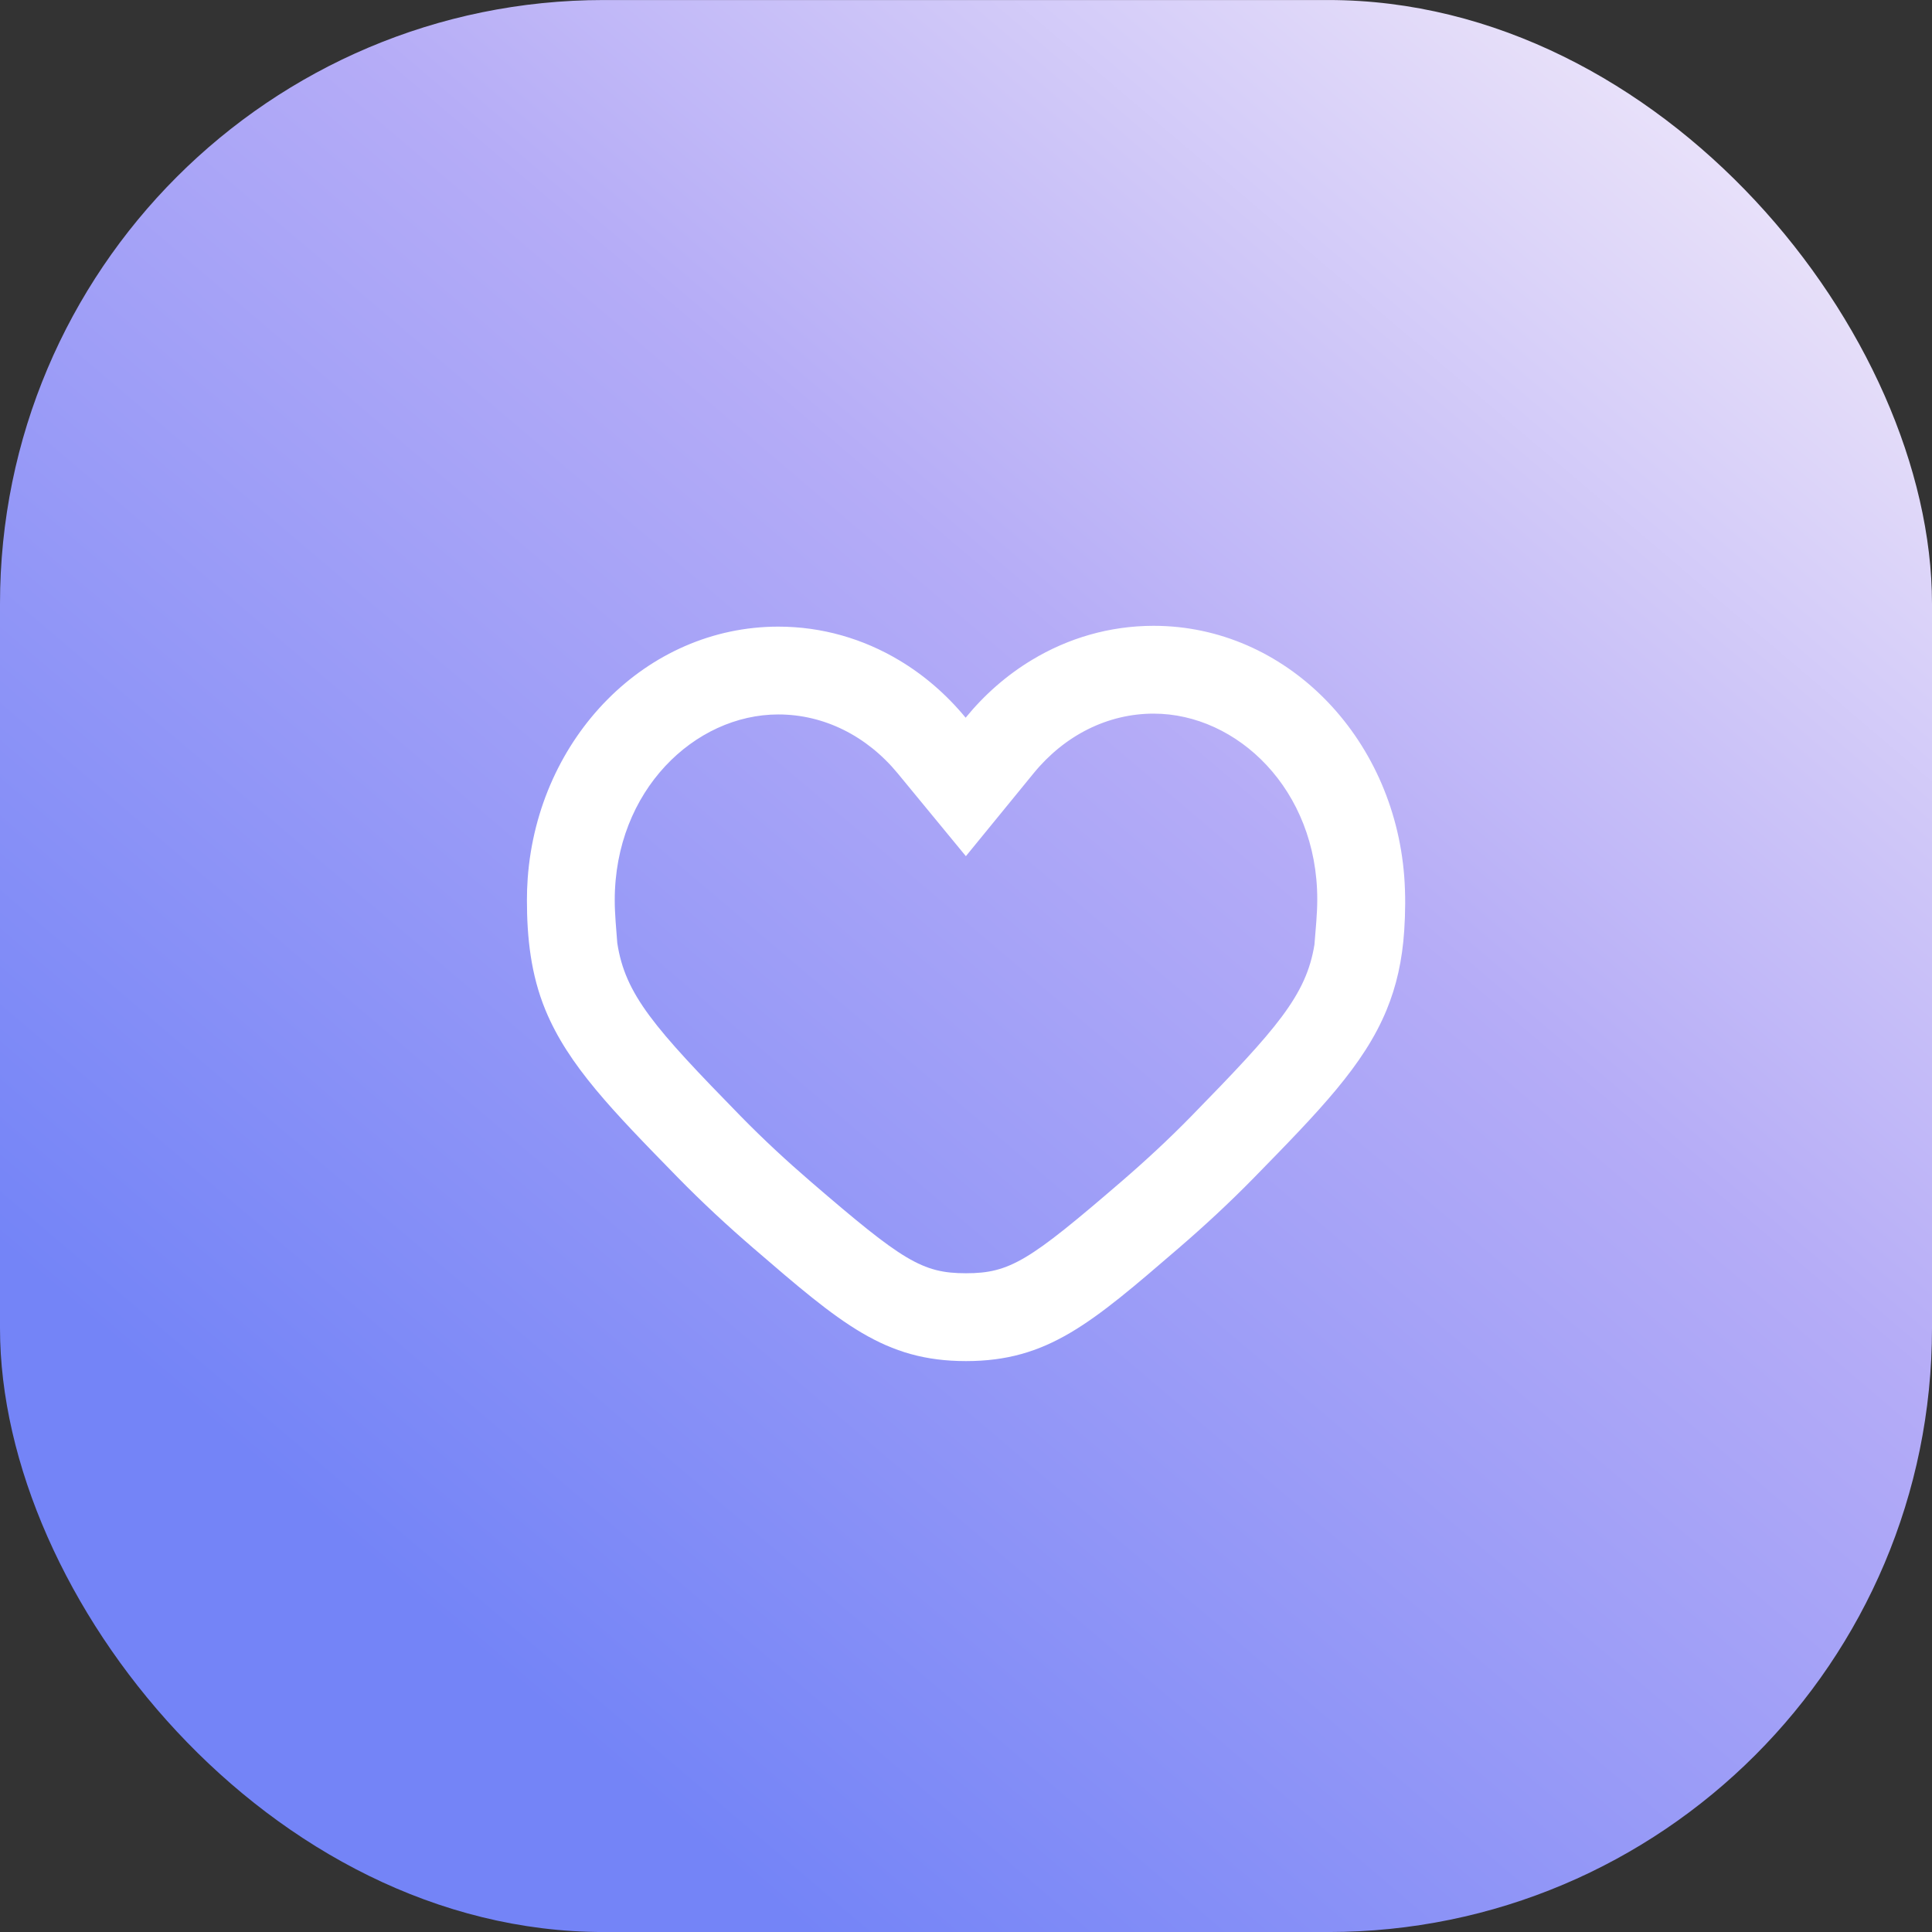
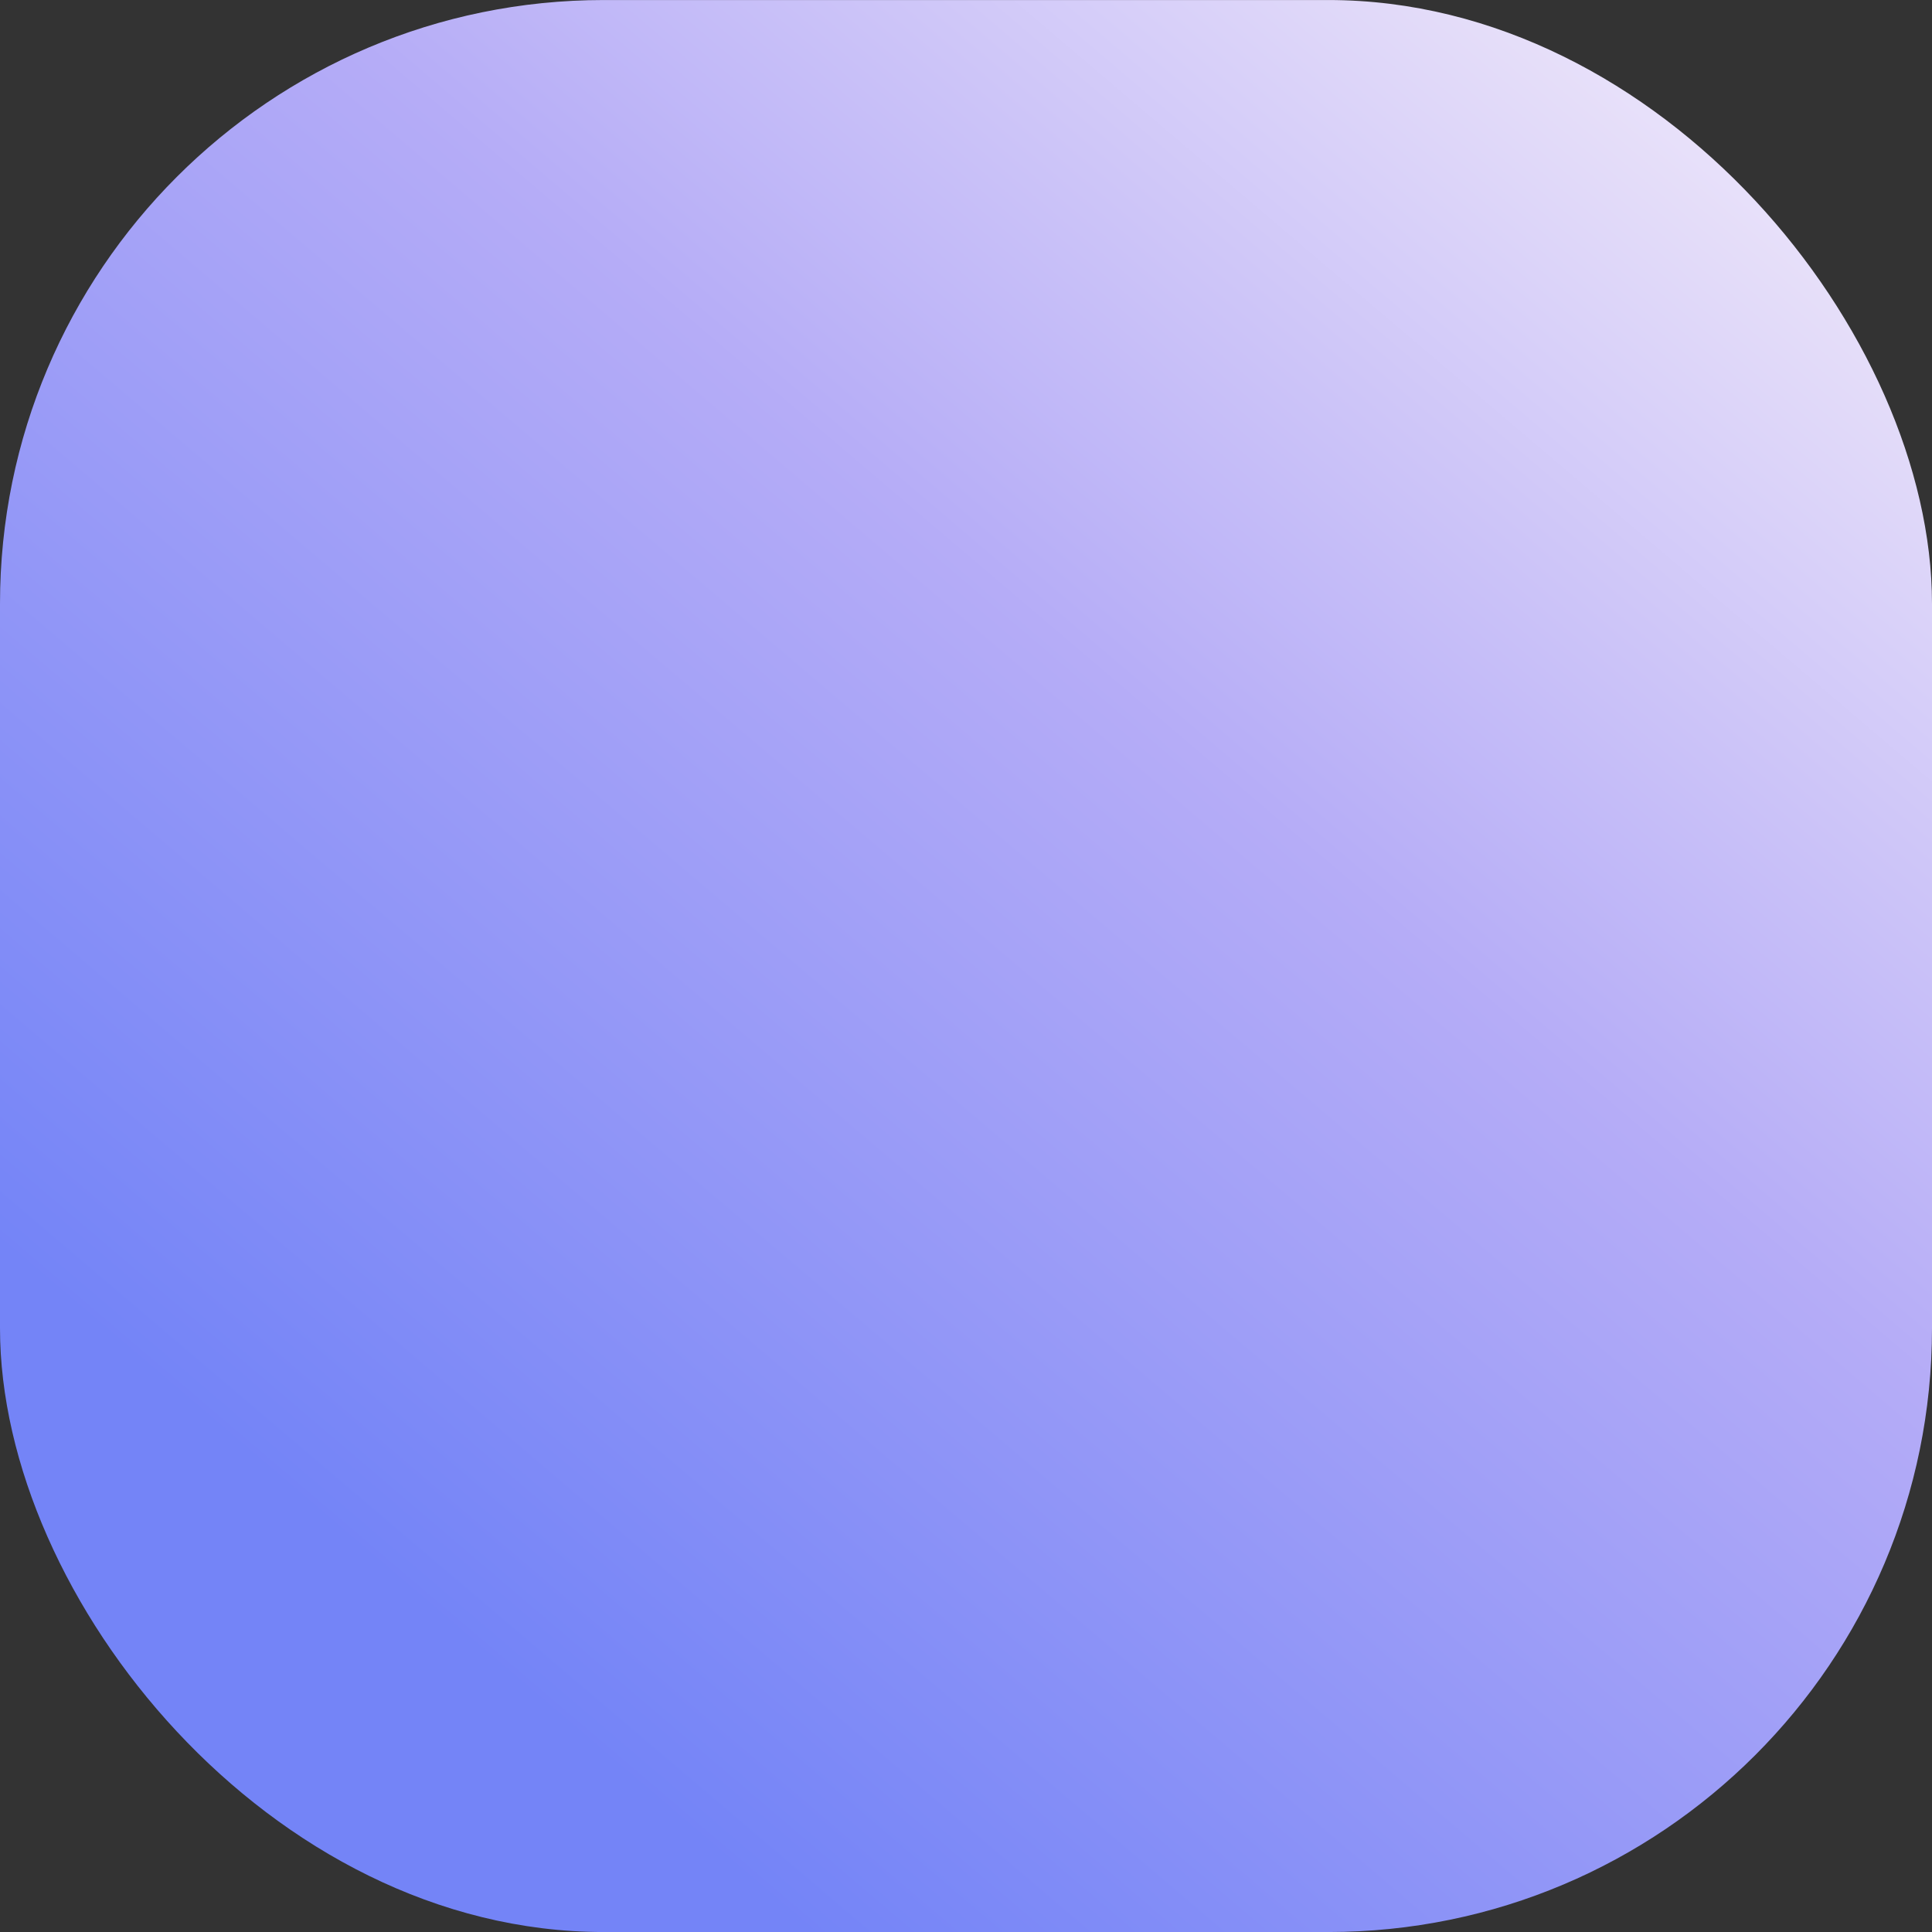
<svg xmlns="http://www.w3.org/2000/svg" width="64" height="64" viewBox="0 0 64 64" fill="none">
  <rect x="0" y="0" width="64" height="64" fill="#333333" stroke="none" />
  <rect y="0.001" width="64" height="64" rx="20" fill="url(#paint0_linear_6048_3540)" />
  <g clip-path="url(#clip0_6048_3540)">
-     <path fill-rule="evenodd" clip-rule="evenodd" d="M18.067 33.455C18.824 35.293 20.288 36.791 22.458 39.011C23.264 39.834 24.114 40.621 24.963 41.352C27.854 43.843 29.299 45.088 32 45.088C34.7 45.088 36.146 43.843 39.037 41.352C39.886 40.621 40.736 39.835 41.542 39.011C43.712 36.791 45.176 35.293 45.933 33.455C46.257 32.668 46.452 31.818 46.517 30.823C46.556 30.229 46.562 29.629 46.517 29.036C46.164 24.385 42.582 20.731 38.216 20.731C36.752 20.731 35.376 21.141 34.181 21.863C33.353 22.362 32.612 23.011 31.988 23.775C31.36 23.013 30.616 22.367 29.786 21.872C28.598 21.162 27.234 20.758 25.783 20.758C21.408 20.758 17.822 24.427 17.481 29.091C17.463 29.331 17.455 29.574 17.455 29.819C17.455 31.052 17.584 32.283 18.067 33.455ZM20.448 31.237C20.709 32.948 21.672 34.045 24.538 36.977C25.281 37.736 26.064 38.461 26.862 39.148C29.901 41.766 30.547 42.178 32 42.178C33.453 42.178 34.099 41.766 37.138 39.148C37.936 38.461 38.719 37.736 39.461 36.977C42.298 34.075 43.271 32.971 43.543 31.29C43.581 30.791 43.636 30.291 43.636 29.791C43.636 26.159 40.984 23.64 38.216 23.64C36.696 23.64 35.27 24.355 34.24 25.615L31.996 28.362L29.742 25.624C28.714 24.375 27.294 23.667 25.783 23.667C23.016 23.667 20.364 26.185 20.364 29.819C20.364 30.292 20.414 30.765 20.448 31.237Z" fill="white" />
-   </g>
+     </g>
  <defs>
    <linearGradient id="paint0_linear_6048_3540" x1="14.538" y1="53.721" x2="58.92" y2="1.55" gradientUnits="userSpaceOnUse">
      <stop stop-color="#7484F7" />
      <stop offset="0.555" stop-color="#B5ACF7" />
      <stop offset="1" stop-color="#F0E9FA" />
    </linearGradient>
    <clipPath id="clip0_6048_3540">
      <rect width="34.909" height="34.909" fill="white" transform="translate(14.545 14.546)" />
    </clipPath>
  </defs>
</svg>